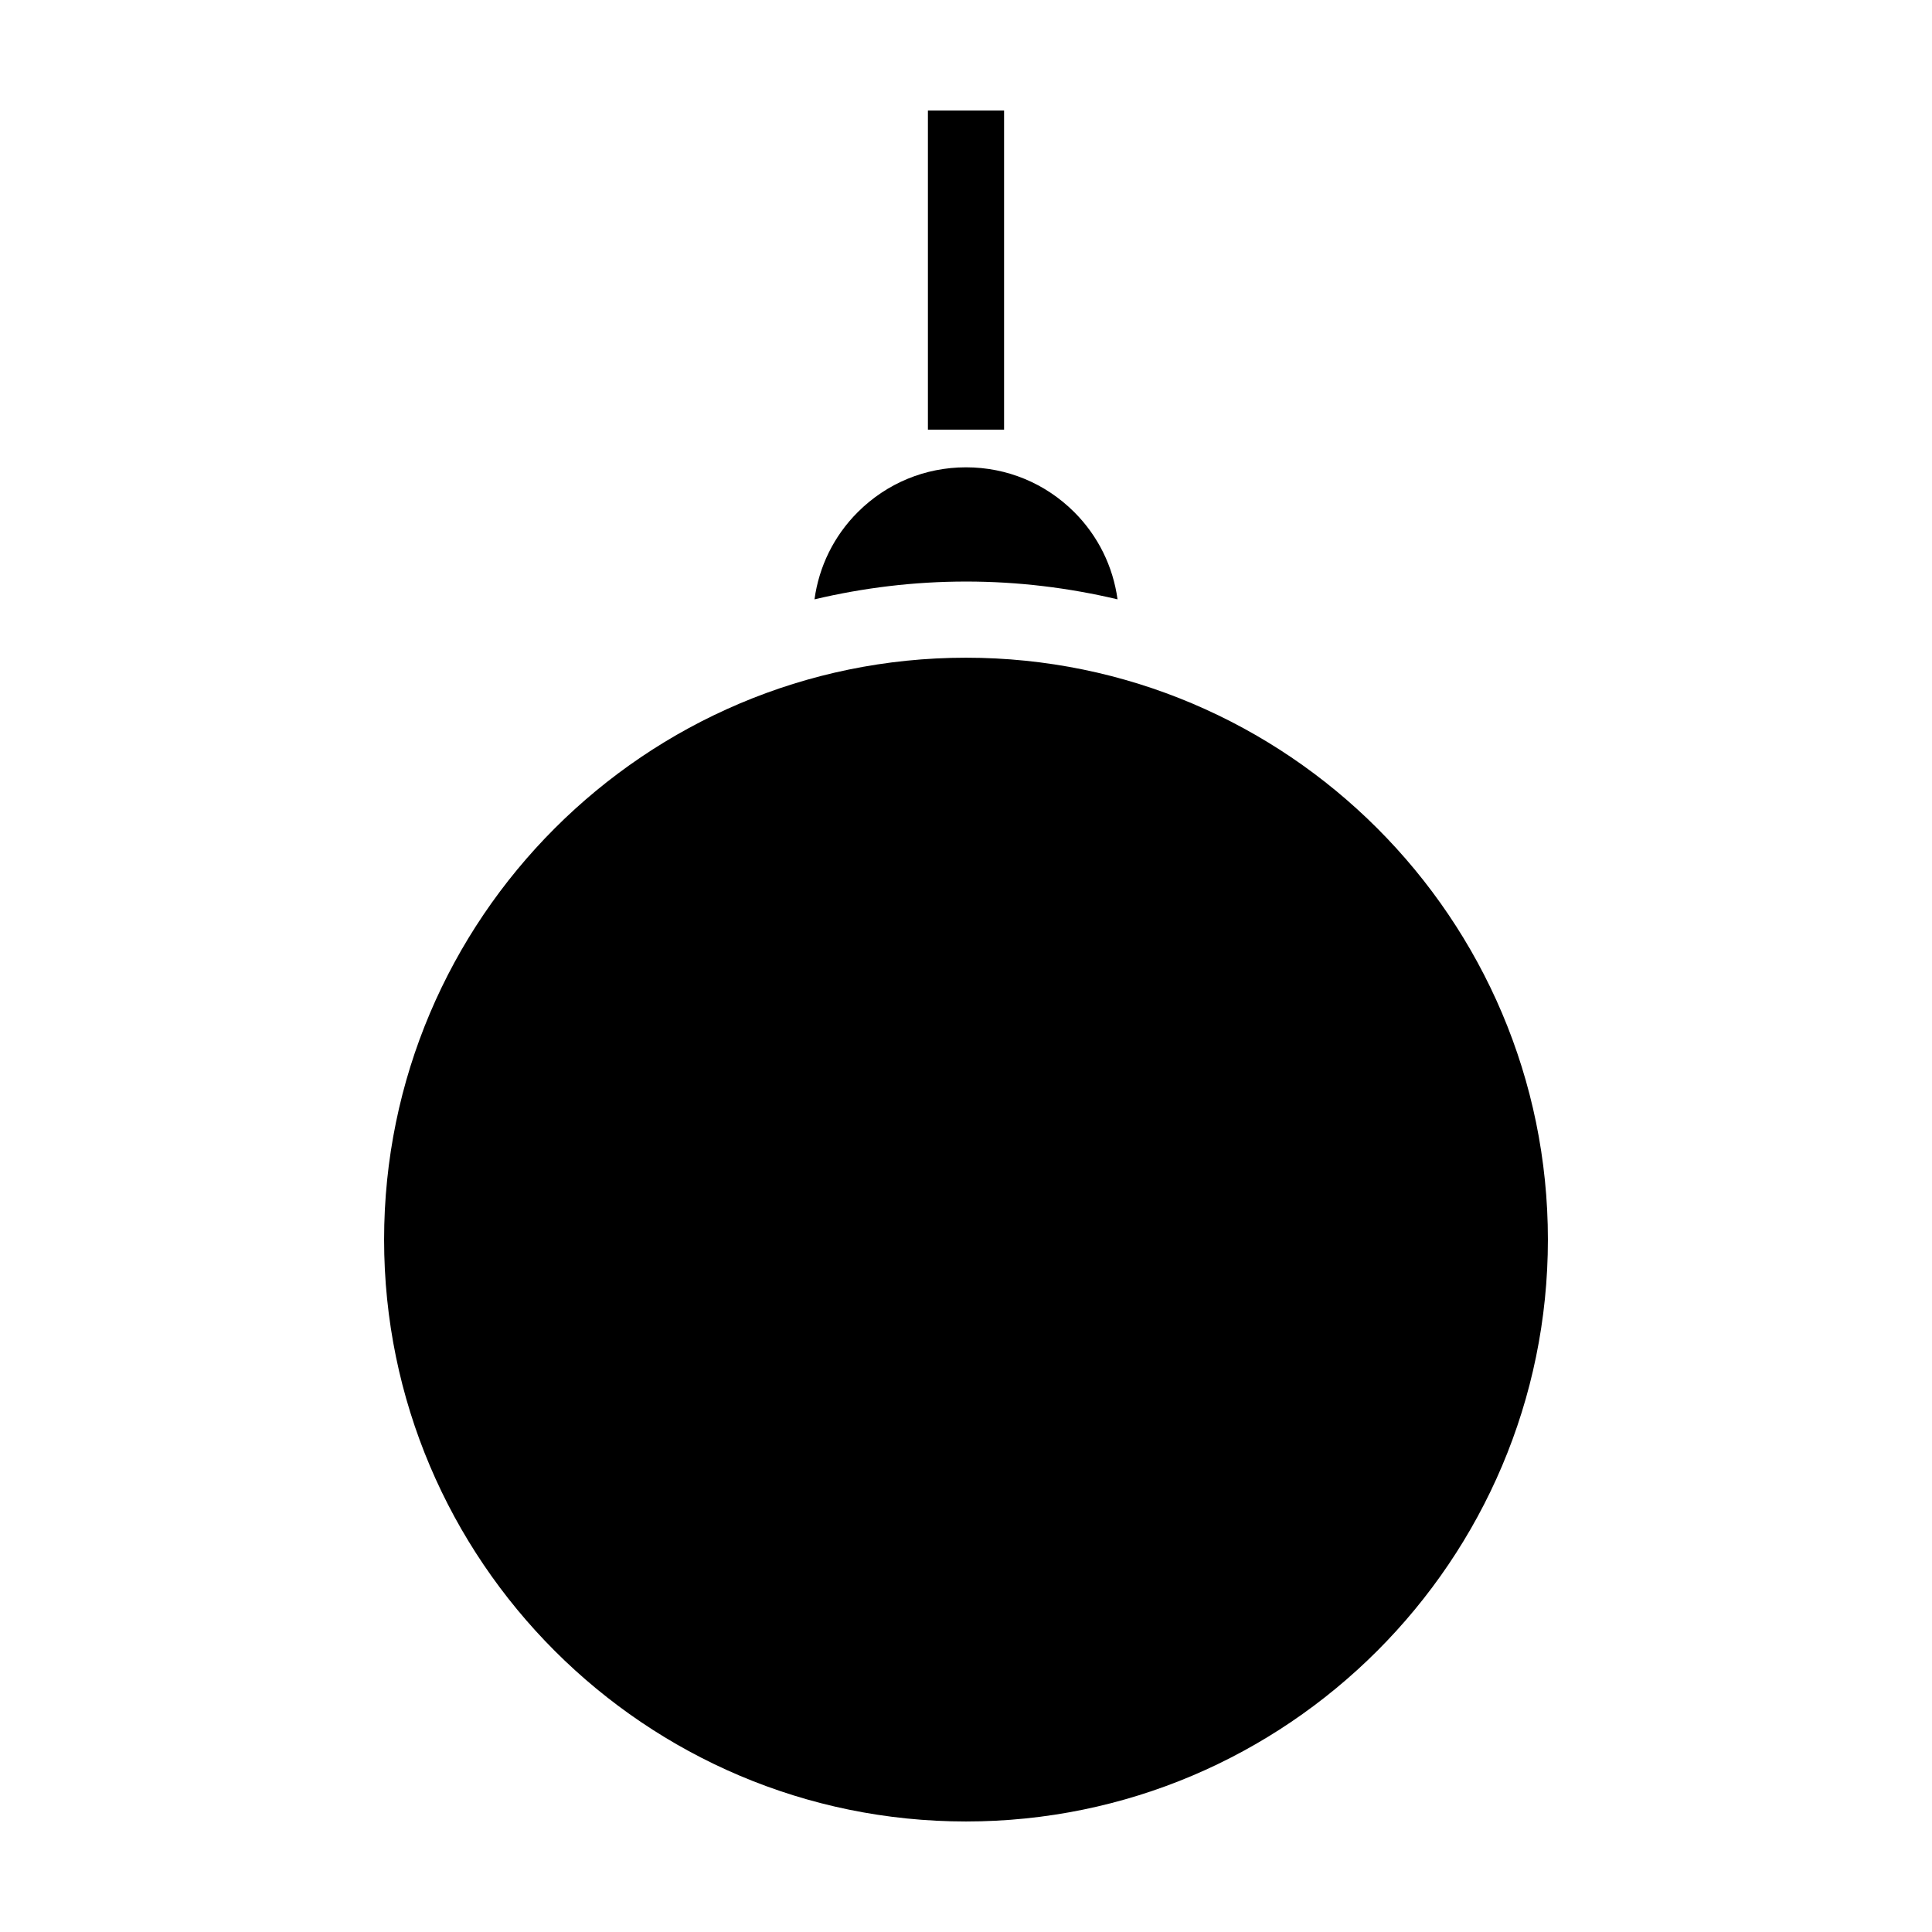
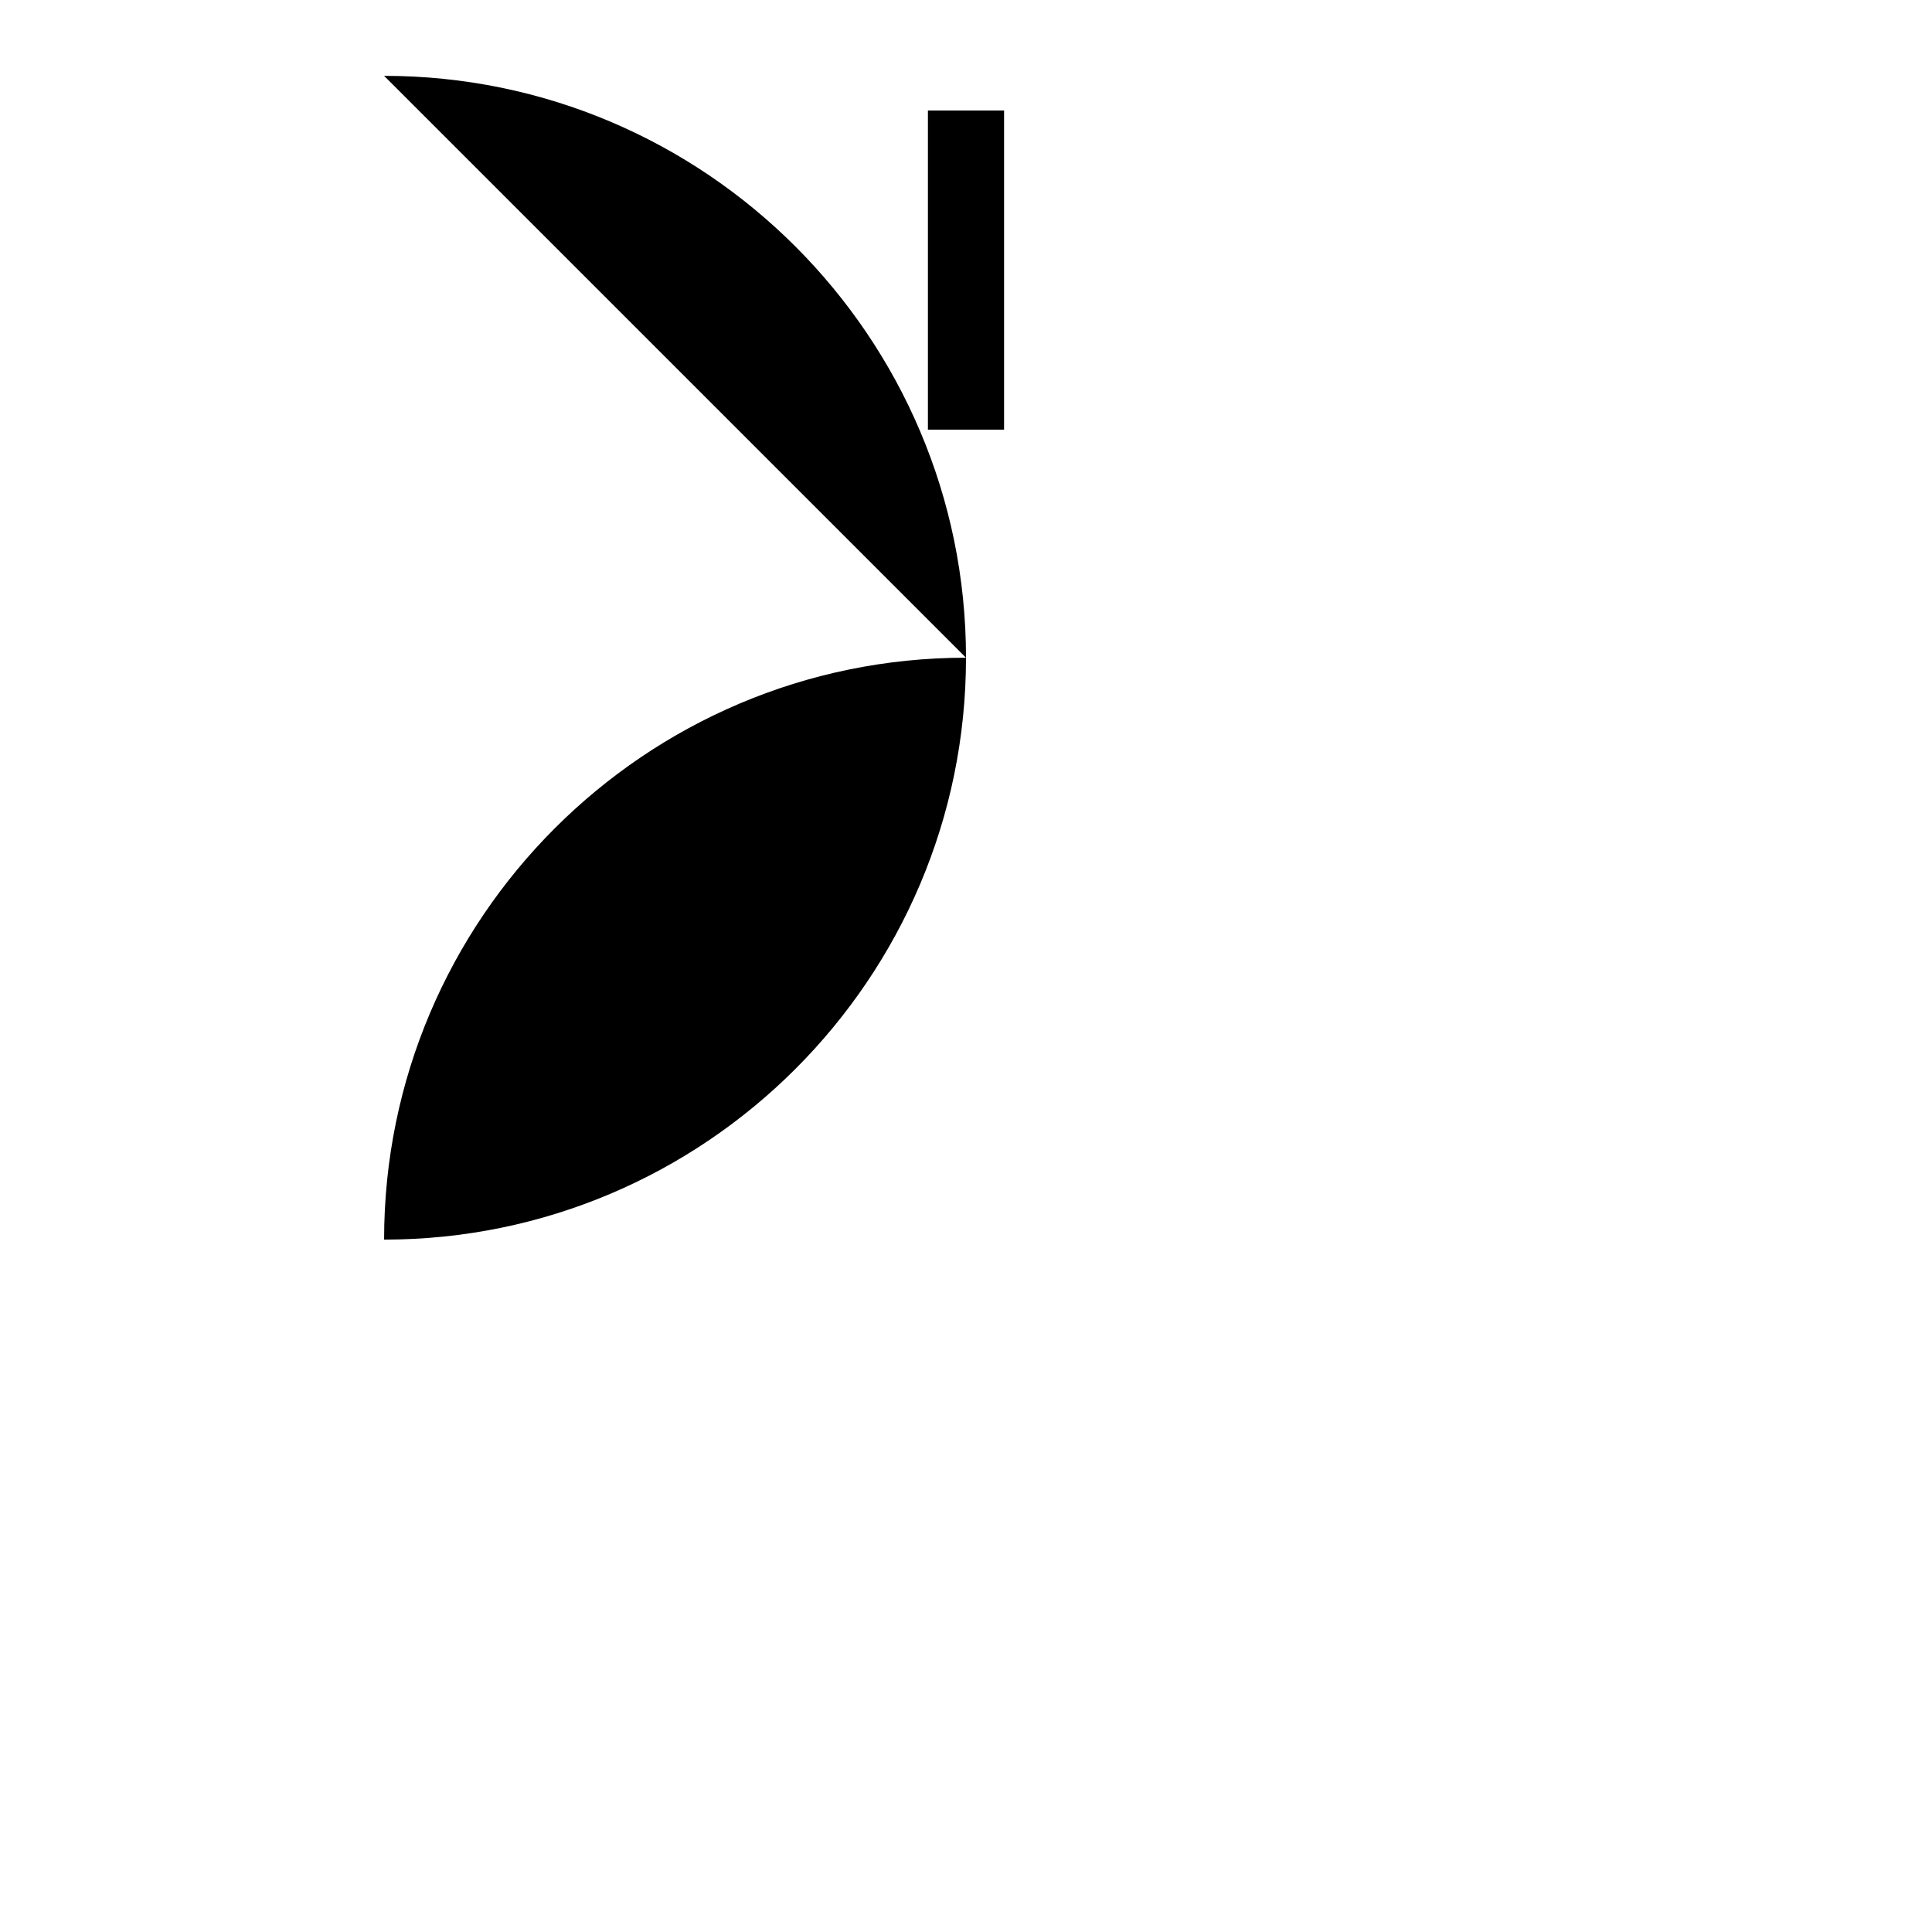
<svg xmlns="http://www.w3.org/2000/svg" fill="#000000" width="800px" height="800px" version="1.1" viewBox="144 144 512 512">
  <g>
    <path d="m410.09 257.86v-84.574h-20.184v84.574z" />
-     <path d="m400 318.3c-85.031 0-154.21 69.18-154.21 154.21s69.176 154.2 154.21 154.2c85.031 0 154.21-69.18 154.21-154.21s-69.18-154.2-154.21-154.2z" />
-     <path d="m440.16 302.83c-1.199-8.715-5.133-16.773-11.461-23.102-7.668-7.66-17.859-11.883-28.695-11.883-10.844 0-21.027 4.223-28.695 11.887-6.328 6.328-10.262 14.383-11.461 23.102 12.902-3.055 26.336-4.719 40.16-4.719 13.82-0.004 27.25 1.664 40.152 4.715z" />
+     <path d="m400 318.3c-85.031 0-154.21 69.18-154.21 154.21c85.031 0 154.21-69.18 154.21-154.21s-69.18-154.2-154.21-154.2z" />
  </g>
</svg>